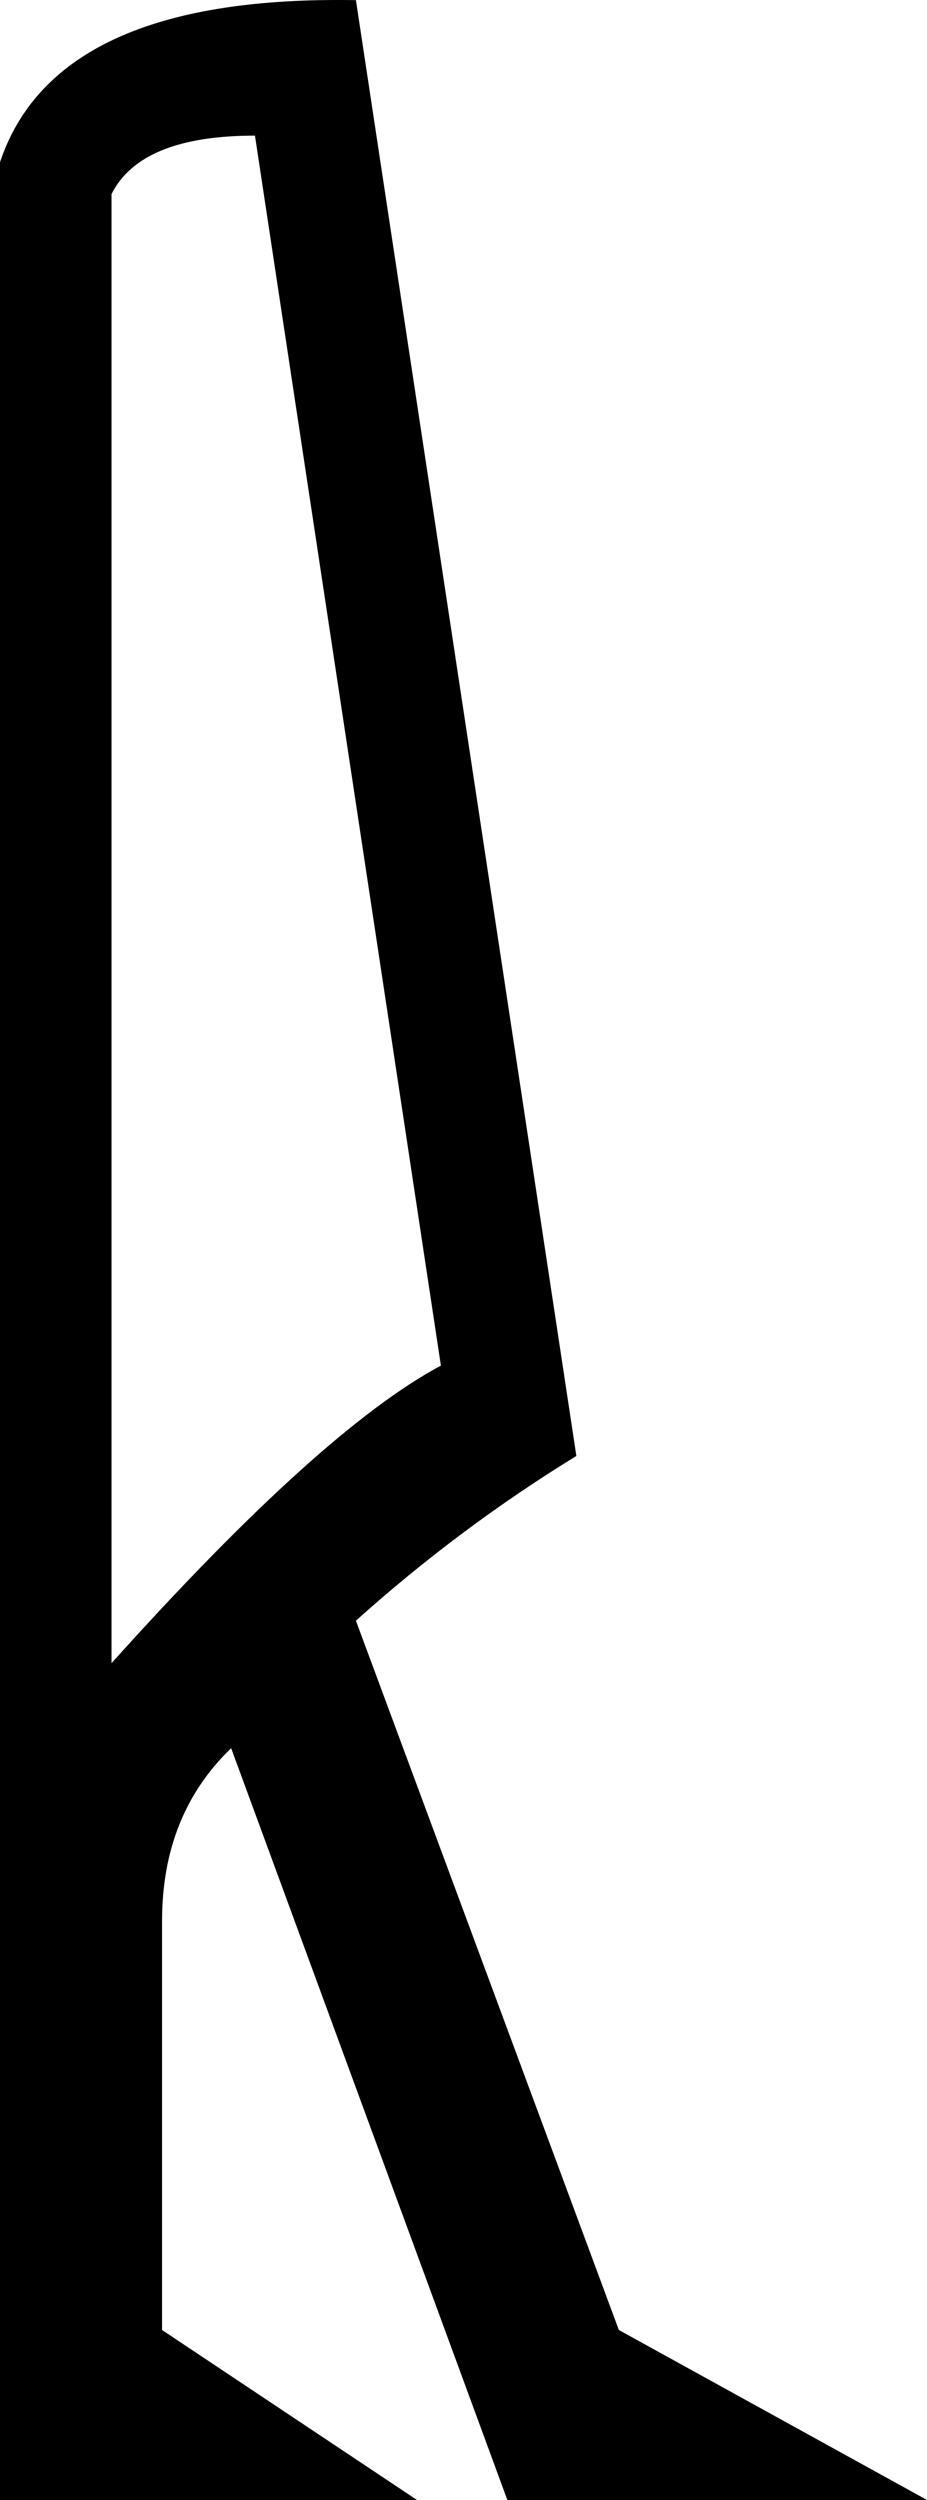
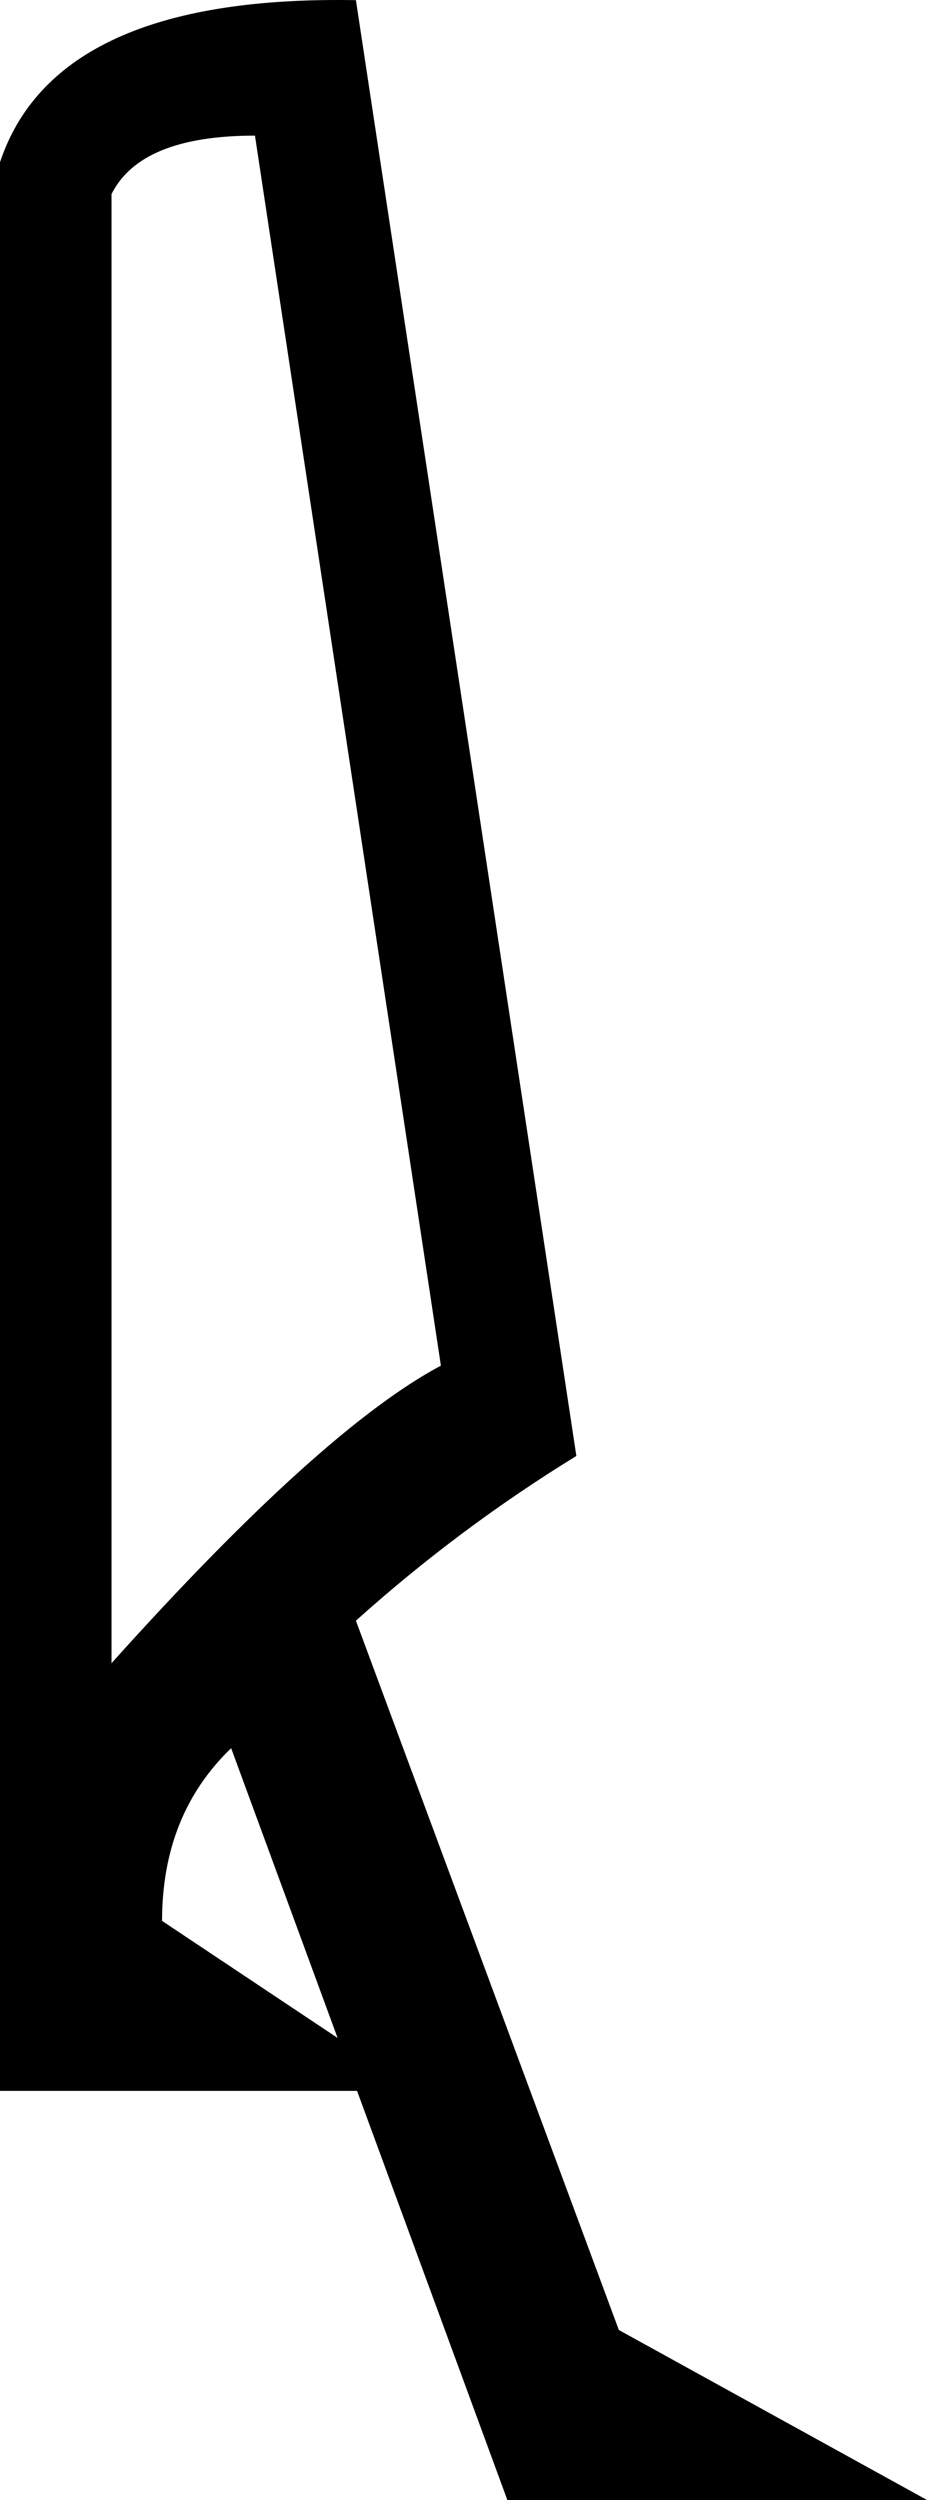
<svg xmlns="http://www.w3.org/2000/svg" id="a" data-name="Ebene 1" width="4.71mm" height="12.7mm" viewBox="0 0 13.351 36">
-   <path d="M3.672,1.953c-1.097,0-1.785,.281-2.066,.842V23.95c2.015-2.244,3.596-3.672,4.744-4.285L3.672,1.953Zm1.191-1.953c.086,0,.174,.001,.263,.002l3.175,20.964c-1.122,.689-2.181,1.479-3.175,2.372l3.787,10.214,4.438,2.448H7.307l-3.978-10.826c-.663,.638-.995,1.466-.995,2.487v5.891l3.672,2.448H0V2.336C.519,.779,2.14,0,4.863,0Z" />
+   <path d="M3.672,1.953c-1.097,0-1.785,.281-2.066,.842V23.95c2.015-2.244,3.596-3.672,4.744-4.285L3.672,1.953Zm1.191-1.953c.086,0,.174,.001,.263,.002l3.175,20.964c-1.122,.689-2.181,1.479-3.175,2.372l3.787,10.214,4.438,2.448H7.307l-3.978-10.826c-.663,.638-.995,1.466-.995,2.487l3.672,2.448H0V2.336C.519,.779,2.14,0,4.863,0Z" />
</svg>